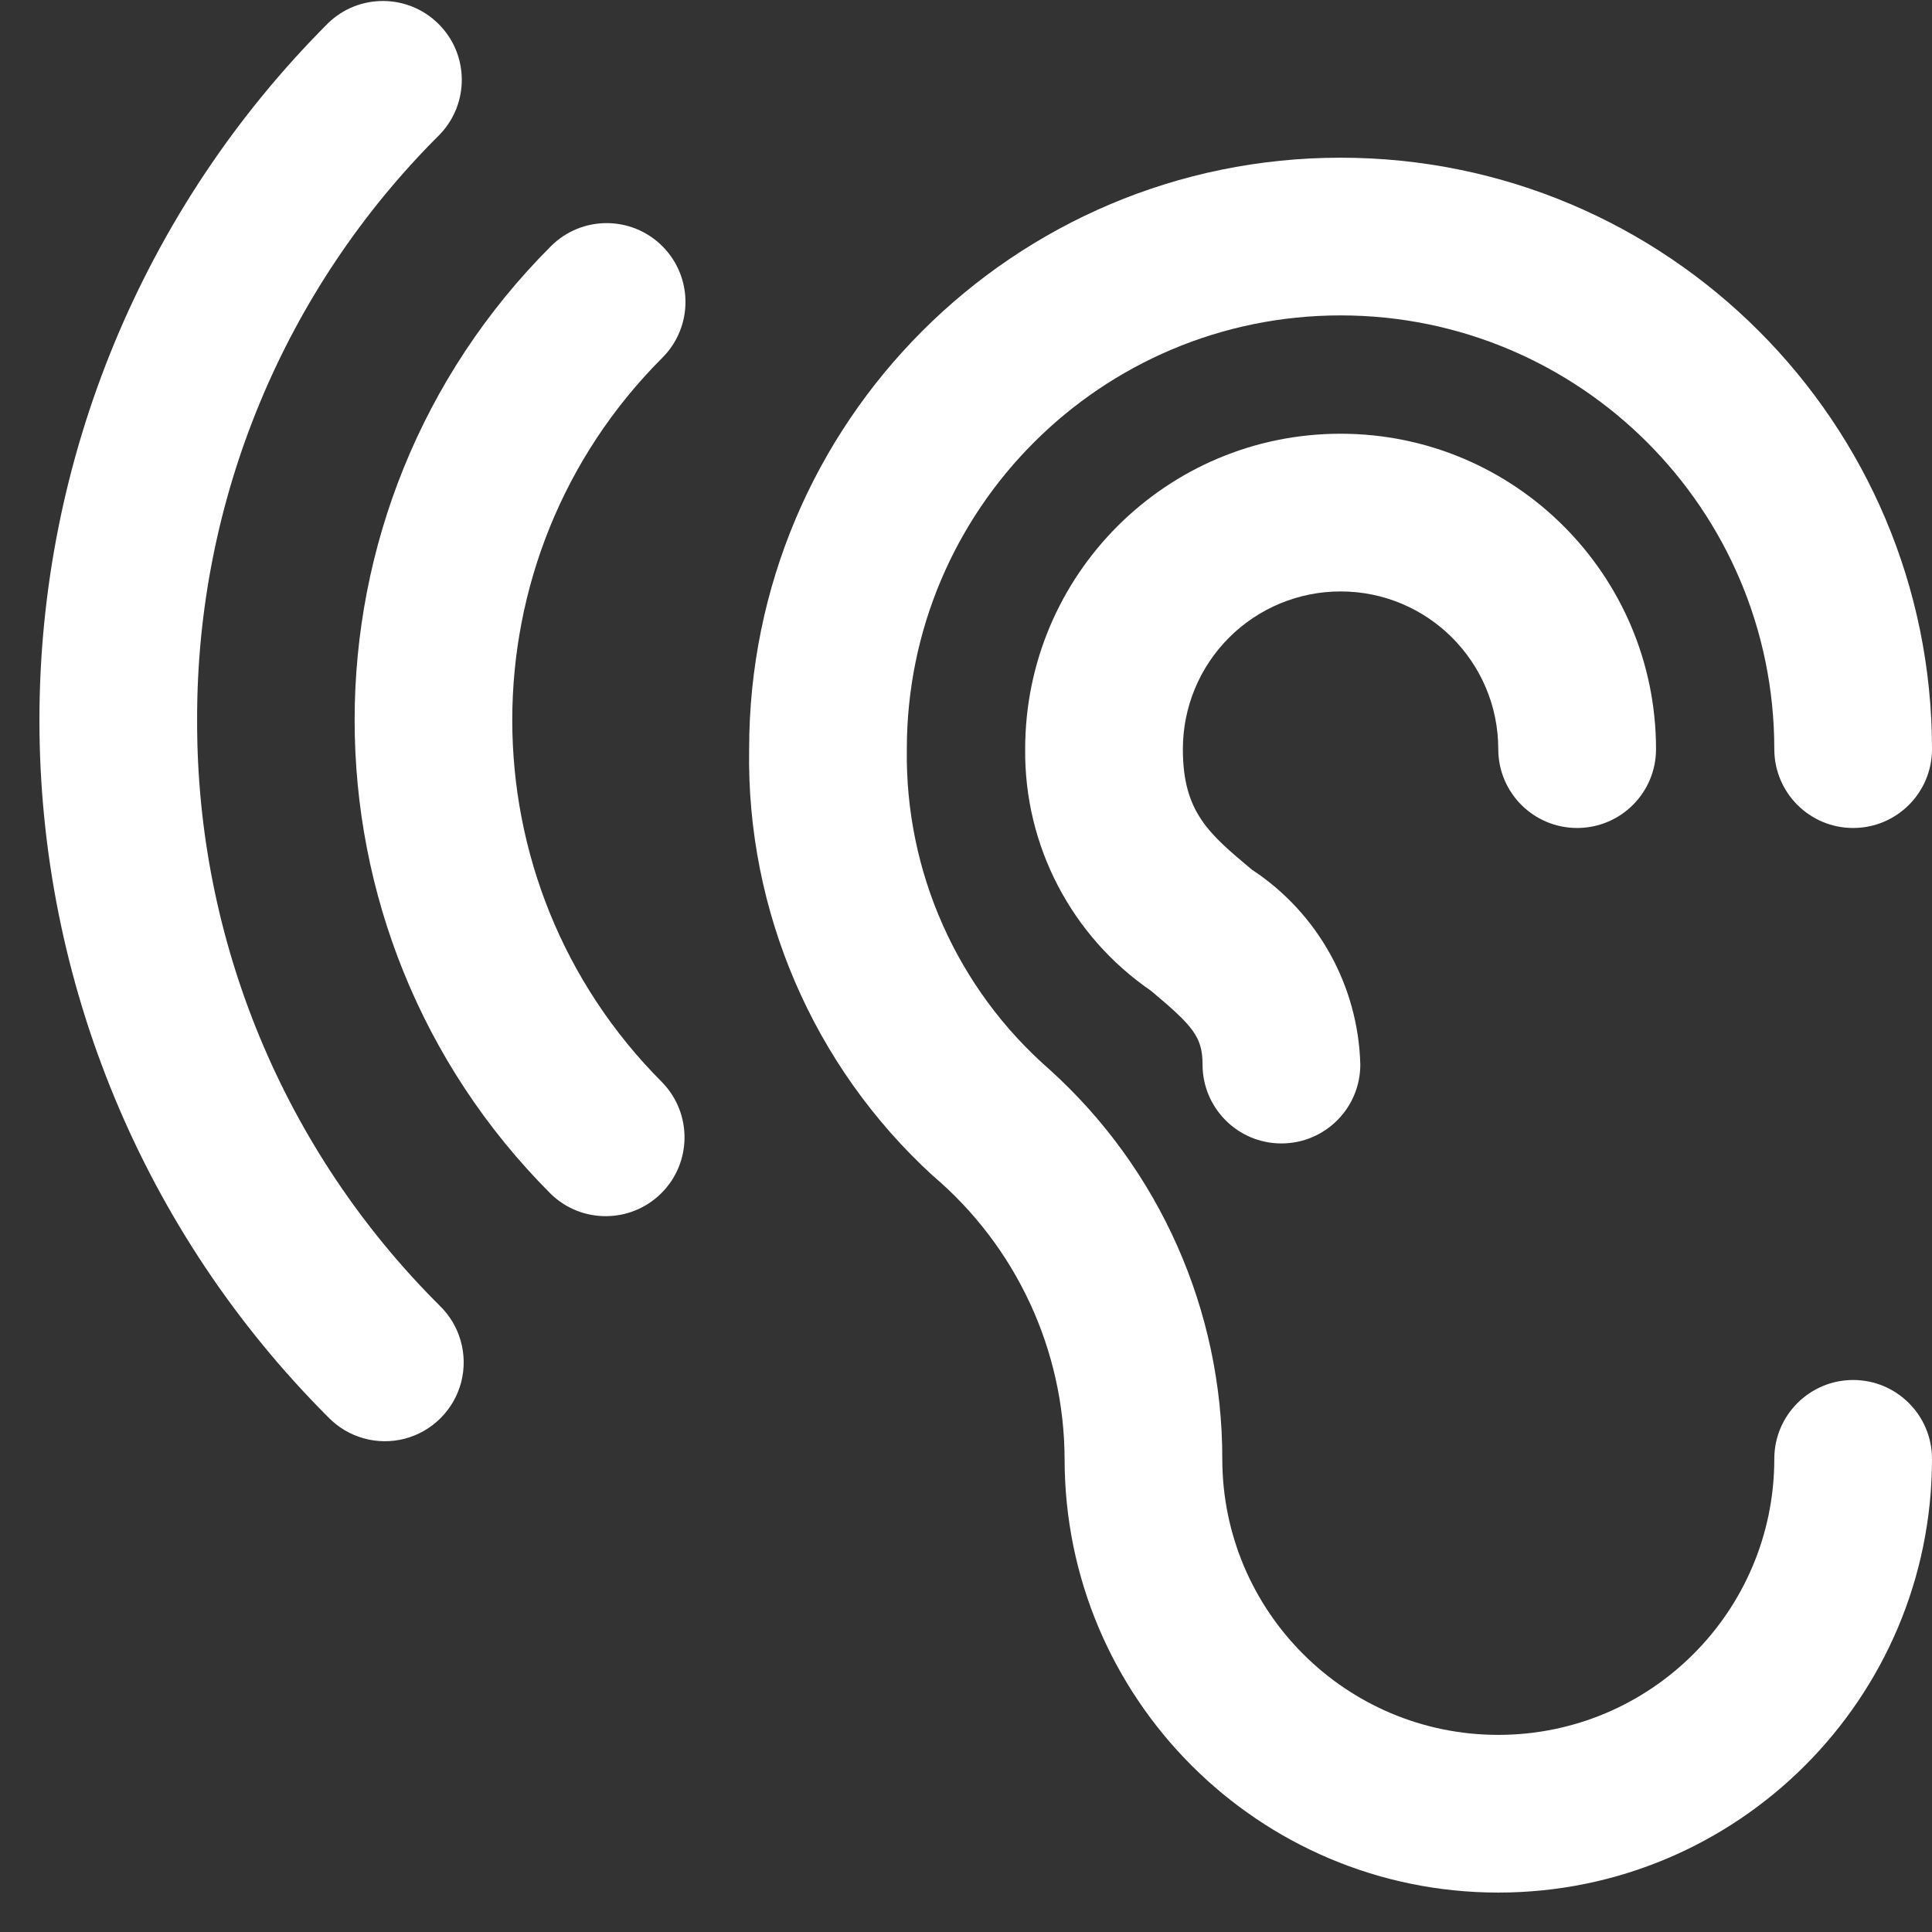
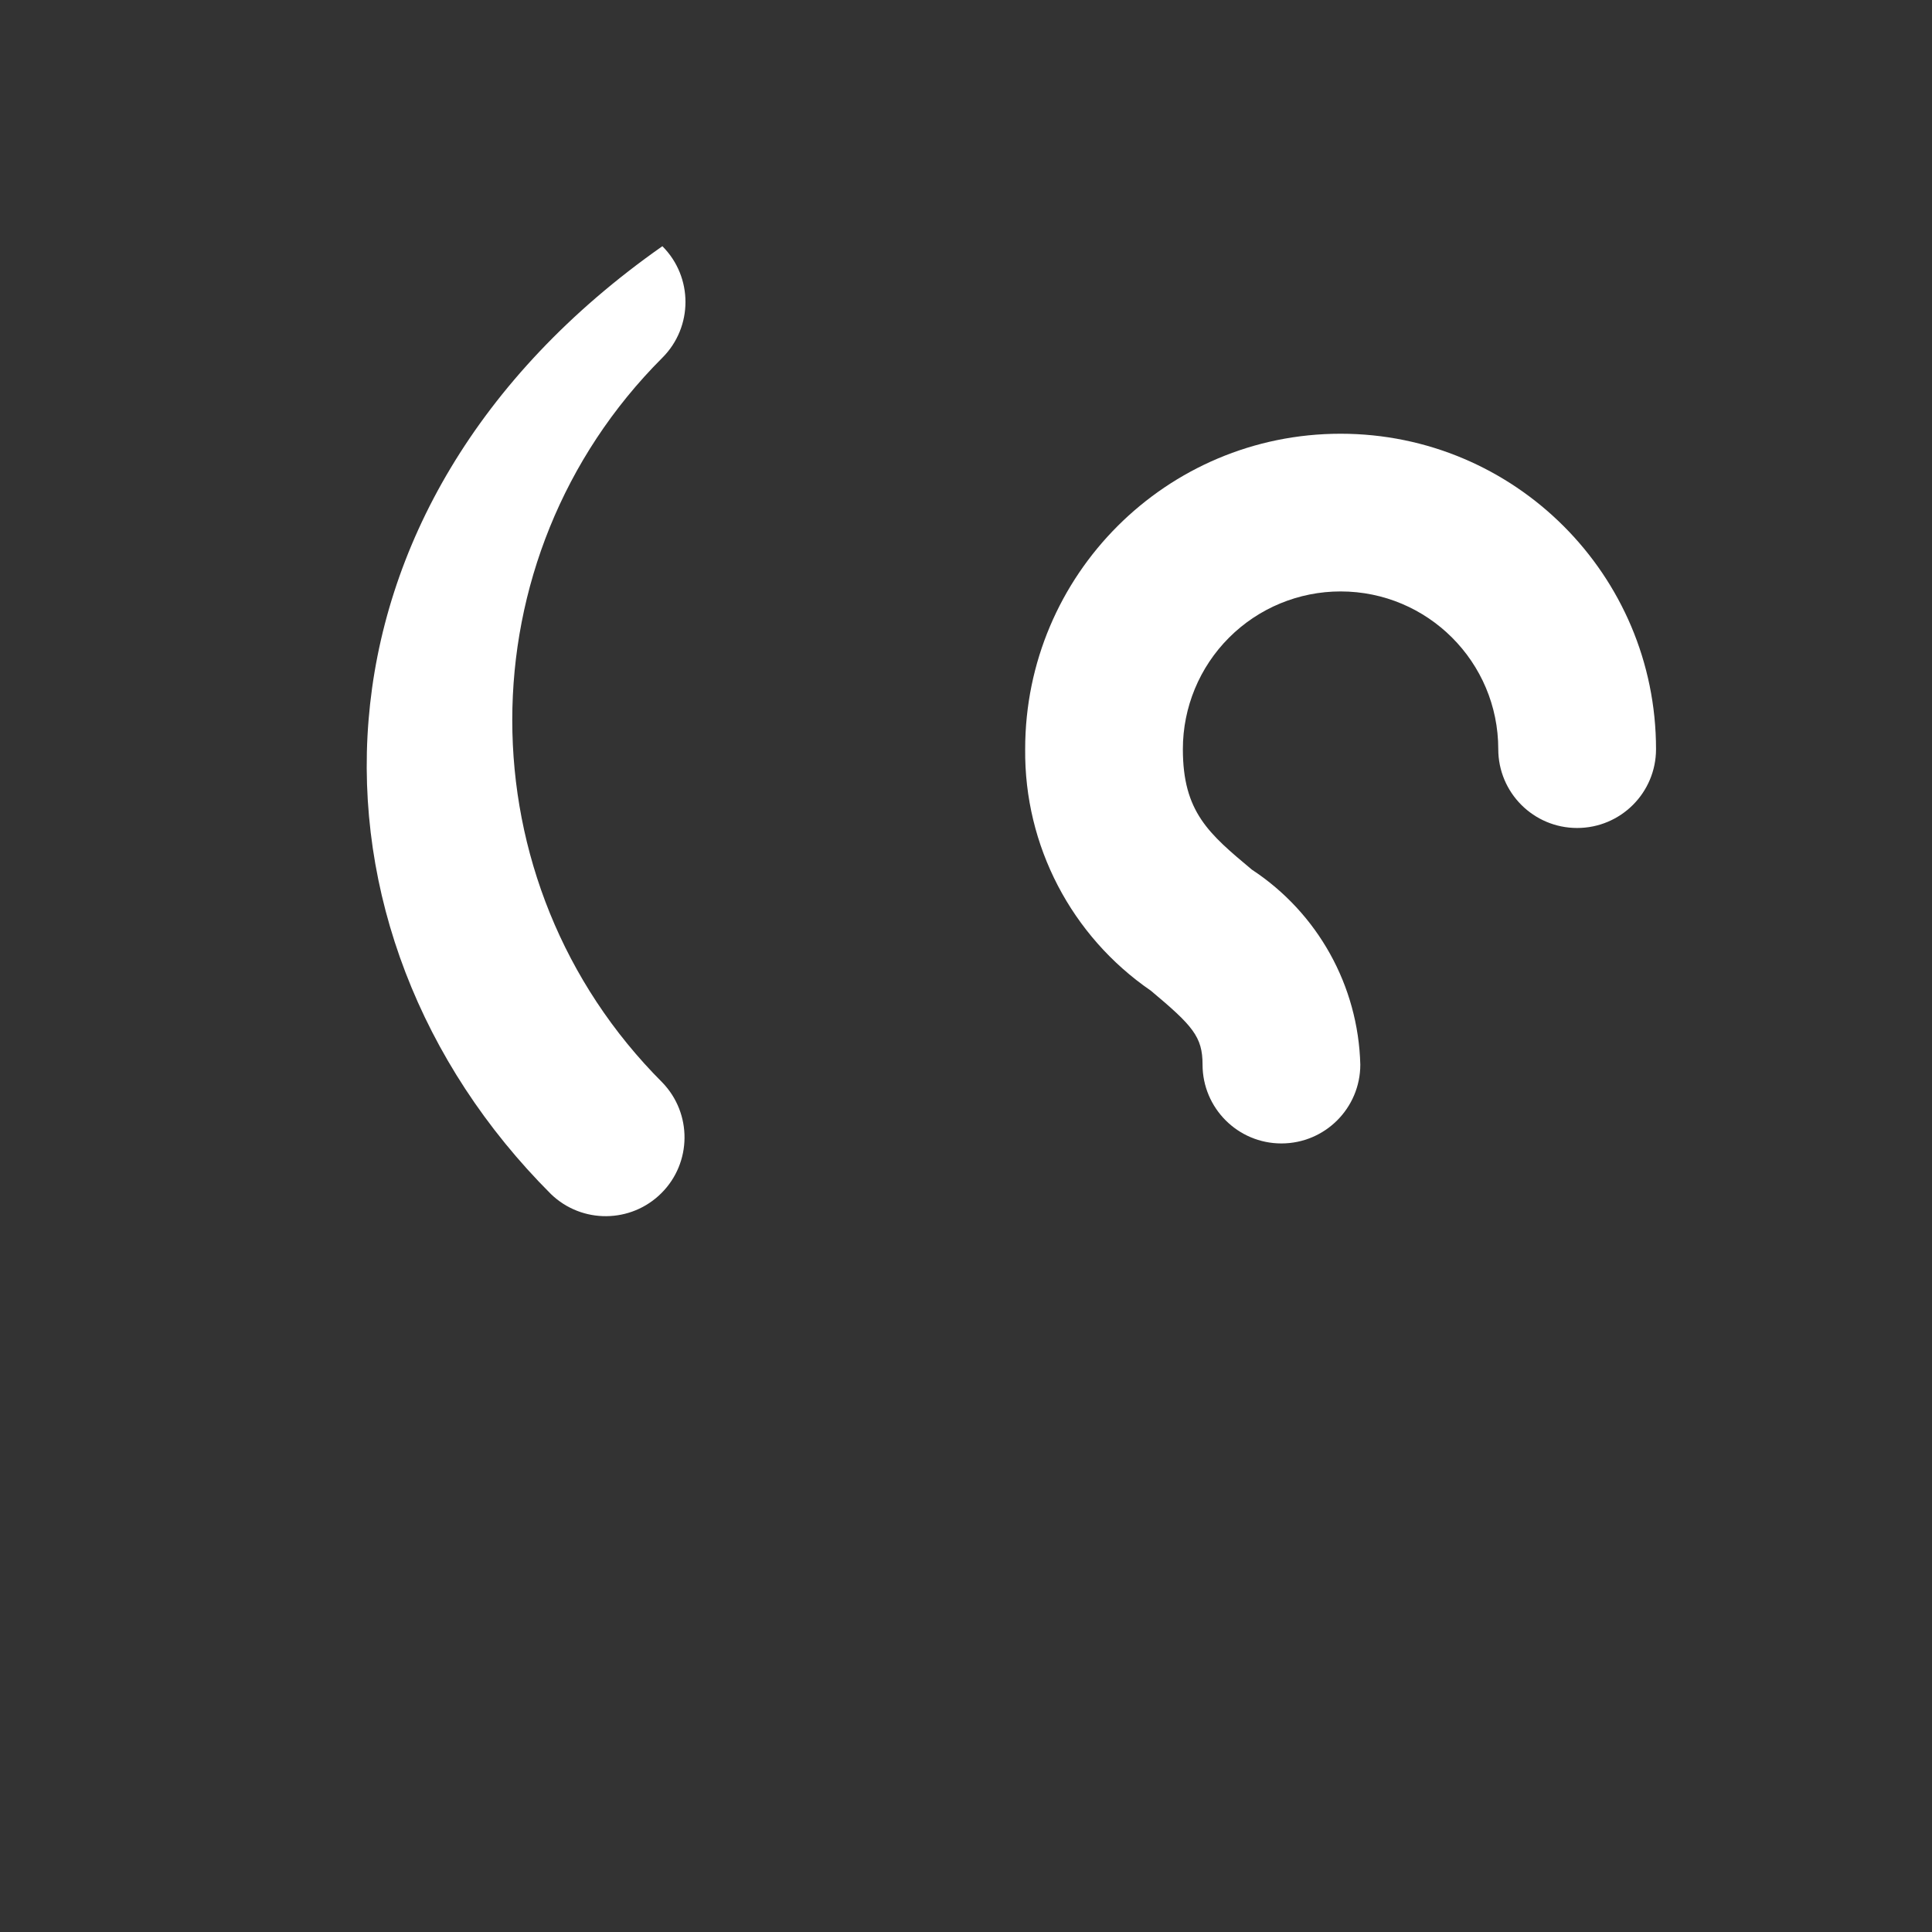
<svg xmlns="http://www.w3.org/2000/svg" width="32px" height="32px" viewBox="0 0 32 32" version="1.1">
  <rect x="0" y="0" width="32" height="32" fill="#333333" stroke="none" />
  <title>music-ear</title>
  <desc>Created with Sketch.</desc>
  <g id="Page-4" stroke="none" stroke-width="1" fill="none" fill-rule="evenodd">
    <g id="music-ear" fill="#FFFFFF" fill-rule="nonzero">
-       <path d="M3.265,11.928 C3.255,8.288 4.701,4.796 7.282,2.23 C7.777,1.717 7.77,0.902 7.266,0.399 C6.762,-0.105 5.947,-0.112 5.435,0.383 C2.373,3.445 0.653,7.597 0.653,11.928 C0.653,16.258 2.373,20.41 5.435,23.472 C5.763,23.812 6.248,23.948 6.705,23.829 C7.162,23.709 7.518,23.352 7.638,22.896 C7.757,22.439 7.621,21.953 7.282,21.625 C4.702,19.059 3.255,15.567 3.265,11.928 Z" id="Path" />
-       <path d="M10.971,4.078 C10.461,3.568 9.635,3.568 9.125,4.078 C4.79,8.413 4.79,15.442 9.125,19.777 C9.637,20.272 10.452,20.265 10.956,19.761 C11.459,19.258 11.466,18.443 10.971,17.93 C7.656,14.615 7.656,9.24 10.971,5.925 C11.481,5.415 11.481,4.588 10.971,4.078 Z" id="Path" />
-       <path d="M30.694,22.857 C29.973,22.857 29.388,23.442 29.388,24.163 C29.388,26.688 27.341,28.735 24.816,28.735 C22.292,28.735 20.245,26.688 20.245,24.163 C20.247,21.705 19.207,19.362 17.383,17.714 C15.853,16.379 14.989,14.438 15.02,12.408 C15.02,8.441 18.237,5.224 22.204,5.224 C26.172,5.224 29.388,8.441 29.388,12.408 C29.388,13.13 29.973,13.714 30.694,13.714 C31.415,13.714 32,13.13 32,12.408 C32,6.998 27.614,2.612 22.204,2.612 C16.794,2.612 12.408,6.998 12.408,12.408 C12.363,15.091 13.472,17.664 15.451,19.474 C16.829,20.643 17.627,22.356 17.633,24.163 C17.633,28.131 20.849,31.347 24.816,31.347 C28.784,31.347 32,28.131 32,24.163 C32,23.442 31.415,22.857 30.694,22.857 Z" id="Path" />
+       <path d="M10.971,4.078 C4.79,8.413 4.79,15.442 9.125,19.777 C9.637,20.272 10.452,20.265 10.956,19.761 C11.459,19.258 11.466,18.443 10.971,17.93 C7.656,14.615 7.656,9.24 10.971,5.925 C11.481,5.415 11.481,4.588 10.971,4.078 Z" id="Path" />
      <path d="M22.204,9.796 C23.647,9.796 24.816,10.965 24.816,12.408 C24.816,13.13 25.401,13.714 26.122,13.714 C26.844,13.714 27.429,13.13 27.429,12.408 C27.429,9.523 25.089,7.184 22.204,7.184 C19.319,7.184 16.98,9.523 16.98,12.408 C16.964,14.005 17.745,15.505 19.062,16.409 C19.756,16.99 19.918,17.172 19.918,17.633 C19.918,18.354 20.503,18.939 21.224,18.939 C21.946,18.939 22.531,18.354 22.531,17.633 C22.497,16.327 21.826,15.121 20.735,14.404 C20.022,13.808 19.592,13.45 19.592,12.408 C19.592,11.715 19.867,11.051 20.357,10.561 C20.847,10.071 21.511,9.796 22.204,9.796 Z" id="Path" />
    </g>
  </g>
</svg>